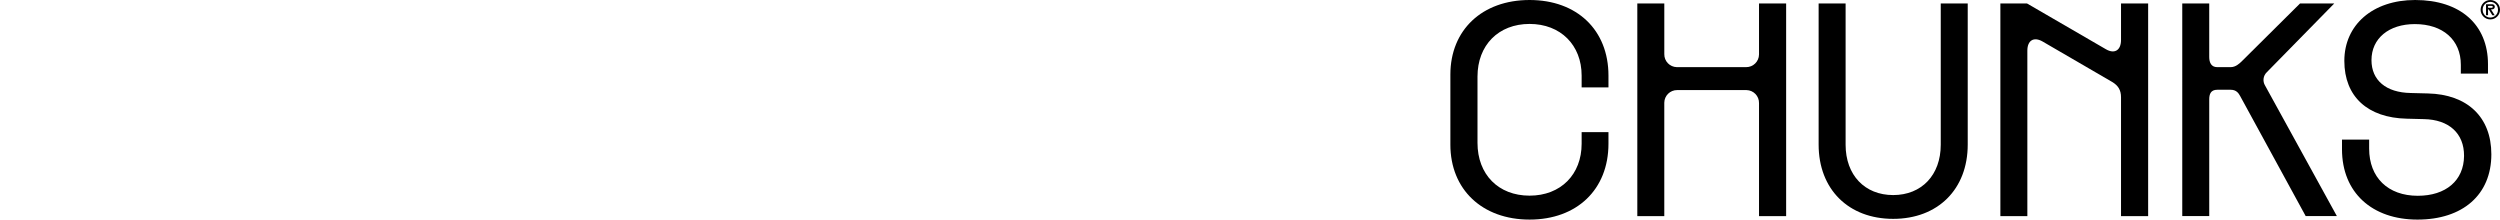
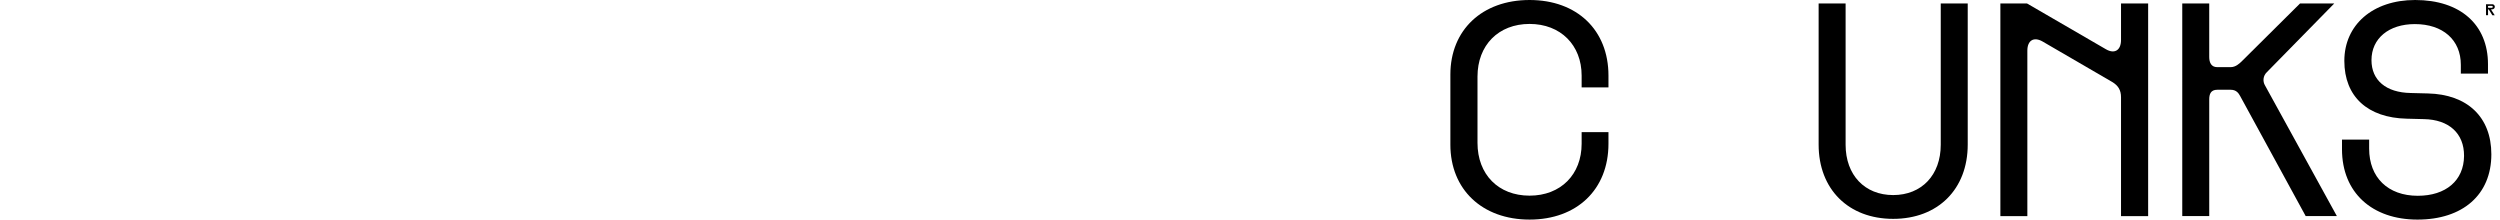
<svg xmlns="http://www.w3.org/2000/svg" id="Camada_1" data-name="Camada 1" viewBox="0 0 1872 164.42">
  <defs>
    <style>
      .cls-1 {
        stroke-width: 0px;
      }
    </style>
  </defs>
  <path id="Caminho_106" data-name="Caminho 106" class="cls-1" d="m1086.04,108.28v-52.45C1086.04,22.48,1109.82,0,1145.34,0s59.08,22.48,59.08,56.58v8.88h-20.09v-8.88c0-22.81-15.75-38.66-38.99-38.66s-38.99,15.86-38.99,39.42v49.63c0,23.68,15.64,39.53,38.99,39.53s38.99-15.86,38.99-38.88v-8.66h20.09v8.66c0,34.32-23.68,56.8-59.08,56.8s-59.3-22.48-59.3-56.15" />
-   <path id="Caminho_107" data-name="Caminho 107" class="cls-1" d="m1226.03,2.61h20.2v37.9c-.11,5.29,4.09,9.66,9.37,9.77.1,0,.19,0,.29,0h51.59c5.29.05,9.62-4.19,9.67-9.48,0-.1,0-.19,0-.29V2.61h20.31v159.21h-20.31v-84.6c.11-5.29-4.09-9.66-9.38-9.77-.1,0-.19,0-.29,0h-51.59c-5.29-.05-9.62,4.19-9.67,9.48,0,.1,0,.19,0,.29v84.6h-20.2V2.61Z" />
  <path id="Caminho_108" data-name="Caminho 108" class="cls-1" d="m1361.79,108.28V2.61h20.2v105.78c0,22.7,14.33,37.68,35.62,37.68s35.62-14.99,35.62-37.68V2.61h20.2v105.67c0,33.45-22.37,55.6-55.82,55.6s-55.82-22.15-55.82-55.6" />
  <path id="Caminho_109" data-name="Caminho 109" class="cls-1" d="m1497.87,2.61h19.98l58.97,34.21c6.62,3.91,11.4.76,11.4-6.84V2.61h20.31v159.21h-20.31v-89.05c0-5.21-2.06-8.69-6.62-11.4l-52.12-30.3c-6.63-3.8-11.4-.76-11.4,6.84v123.91h-20.2V2.61Z" />
  <path id="Caminho_110" data-name="Caminho 110" class="cls-1" d="m1634.07,2.61h20.2v40.07c0,4.13,1.52,7.6,5.97,7.6h10.1c3.8,0,6.62-2.82,8.04-4.13l43.88-43.55h25.63l-50.5,51.48c-2.74,2.61-3.28,6.77-1.3,9.99l53.76,97.74h-23.35l-49.09-89.92c-1.09-1.95-2.72-4.67-7.06-4.67h-10.1c-4.89,0-5.97,3.37-5.97,7.17v87.42h-20.2V2.61Z" />
  <path id="Caminho_111" data-name="Caminho 111" class="cls-1" d="m1753.69,111.73v-7.22h20.33v6.78c0,21.64,14.1,35.31,36.4,35.31,21.1,0,34.54-11.48,34.66-29.85.11-16.84-11.26-27.22-30.06-27.55l-12.9-.33c-29.08-.66-46.68-16.4-46.68-43.29S1776.64,0,1808.45,0c33.78,0,54.55,18.37,54.55,48.1v7h-20.33v-6.56c0-18.69-13.45-30.5-34.44-30.5-19.46,0-32.47,10.72-32.47,27,0,15.09,10.93,24.27,29.3,24.6l12.9.33c29.52.66,47.56,17.6,47.56,45.59,0,30.28-21.43,48.87-55.32,48.87s-56.52-20.12-56.52-52.69" />
  <path id="Caminho_112" data-name="Caminho 112" class="cls-1" d="m1865.37,7.15c0-.07.04-.16.2-.16h.61c1.06.02,1.93-.83,1.94-1.88,0-.01,0-.02,0-.03.02-1.03-.8-1.88-1.83-1.9-.08,0-.17,0-.25.01h-4.51v8.22h1.52v-4.03c0-.17,0-.4.28-.4.2,0,.34.25.41.37l2.53,4.07h1.76l-2.59-4.06c-.04-.06-.07-.13-.07-.2m-1.79-1.3c-.4,0-.58-.16-.58-.49v-.5c0-.3.18-.45.58-.45h2.12c.6,0,.89.28.89.7,0,.45-.31.74-.89.74h-2.12Z" />
-   <path id="Caminho_113" data-name="Caminho 113" class="cls-1" d="m1857.49,7.28c0-4.01,3.25-7.26,7.26-7.26s7.26,3.25,7.26,7.26-3.25,7.26-7.26,7.26-7.26-3.25-7.26-7.26m7.26,5.86c3.13.03,5.7-2.48,5.74-5.61,0-.08,0-.17,0-.25.08-3.16-2.41-5.8-5.58-5.88-3.16-.08-5.8,2.41-5.88,5.58,0,.1,0,.2,0,.3-.11,3.13,2.35,5.75,5.48,5.86.08,0,.17,0,.25,0" />
</svg>